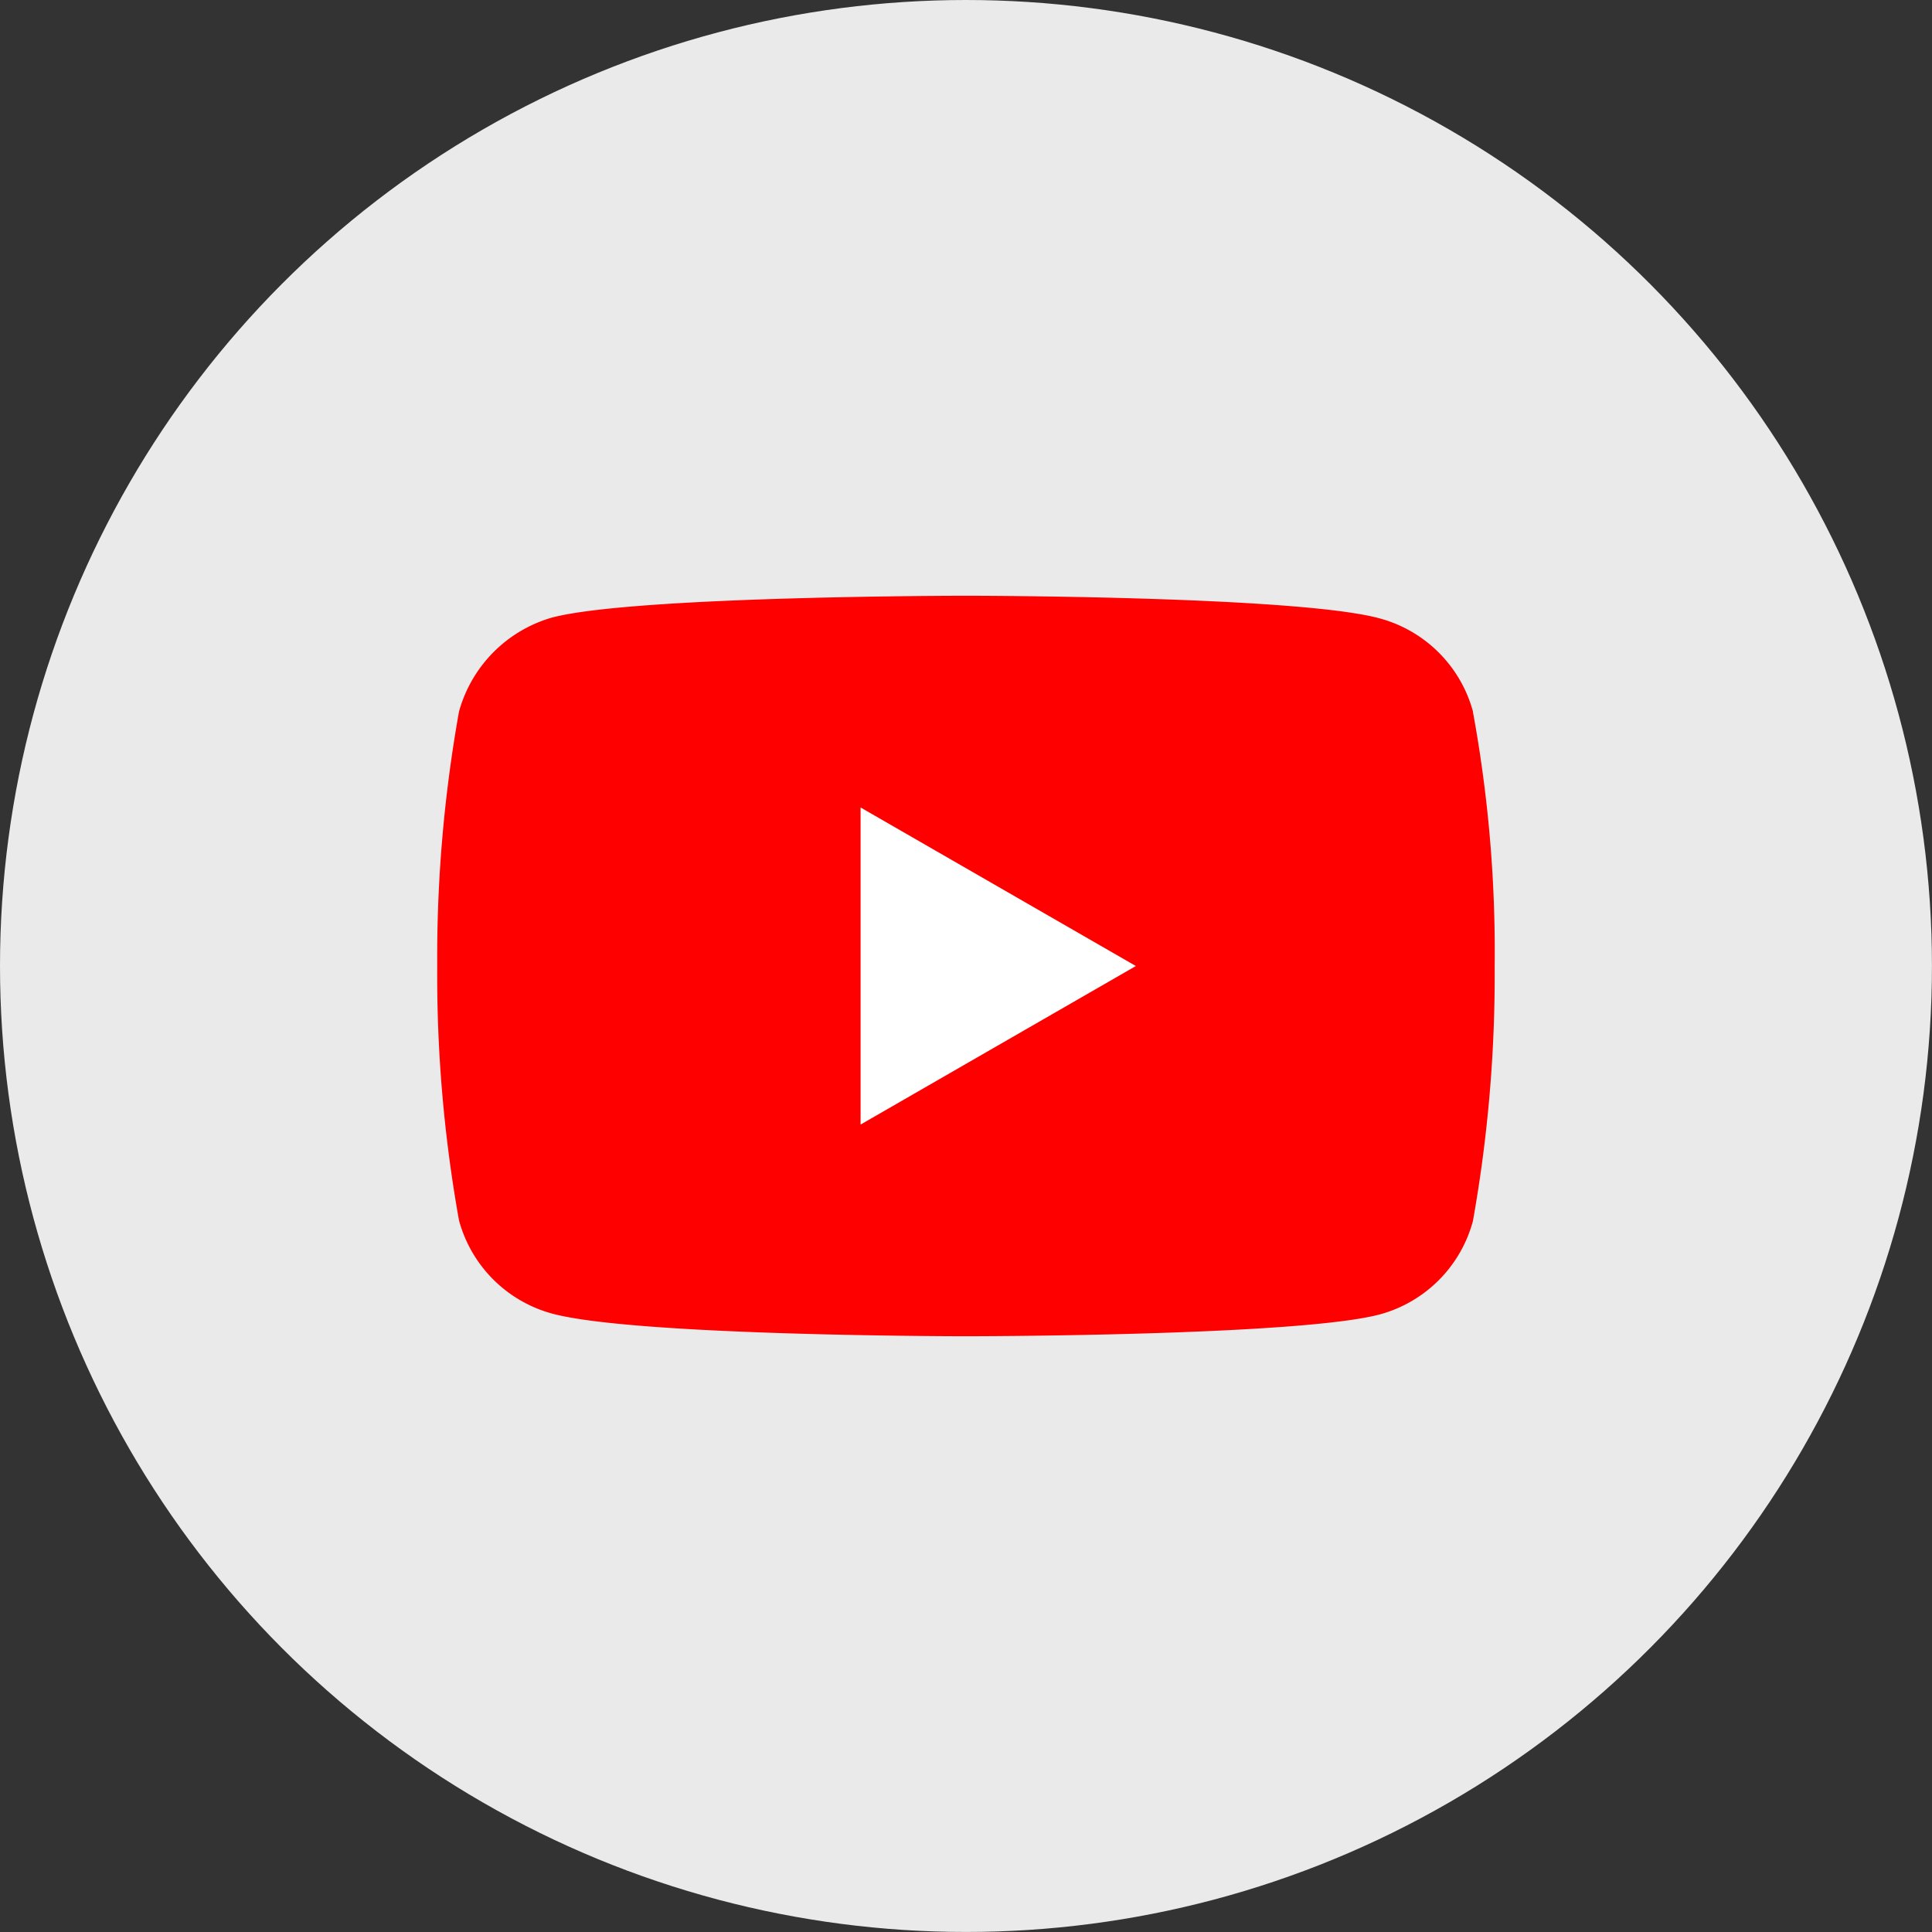
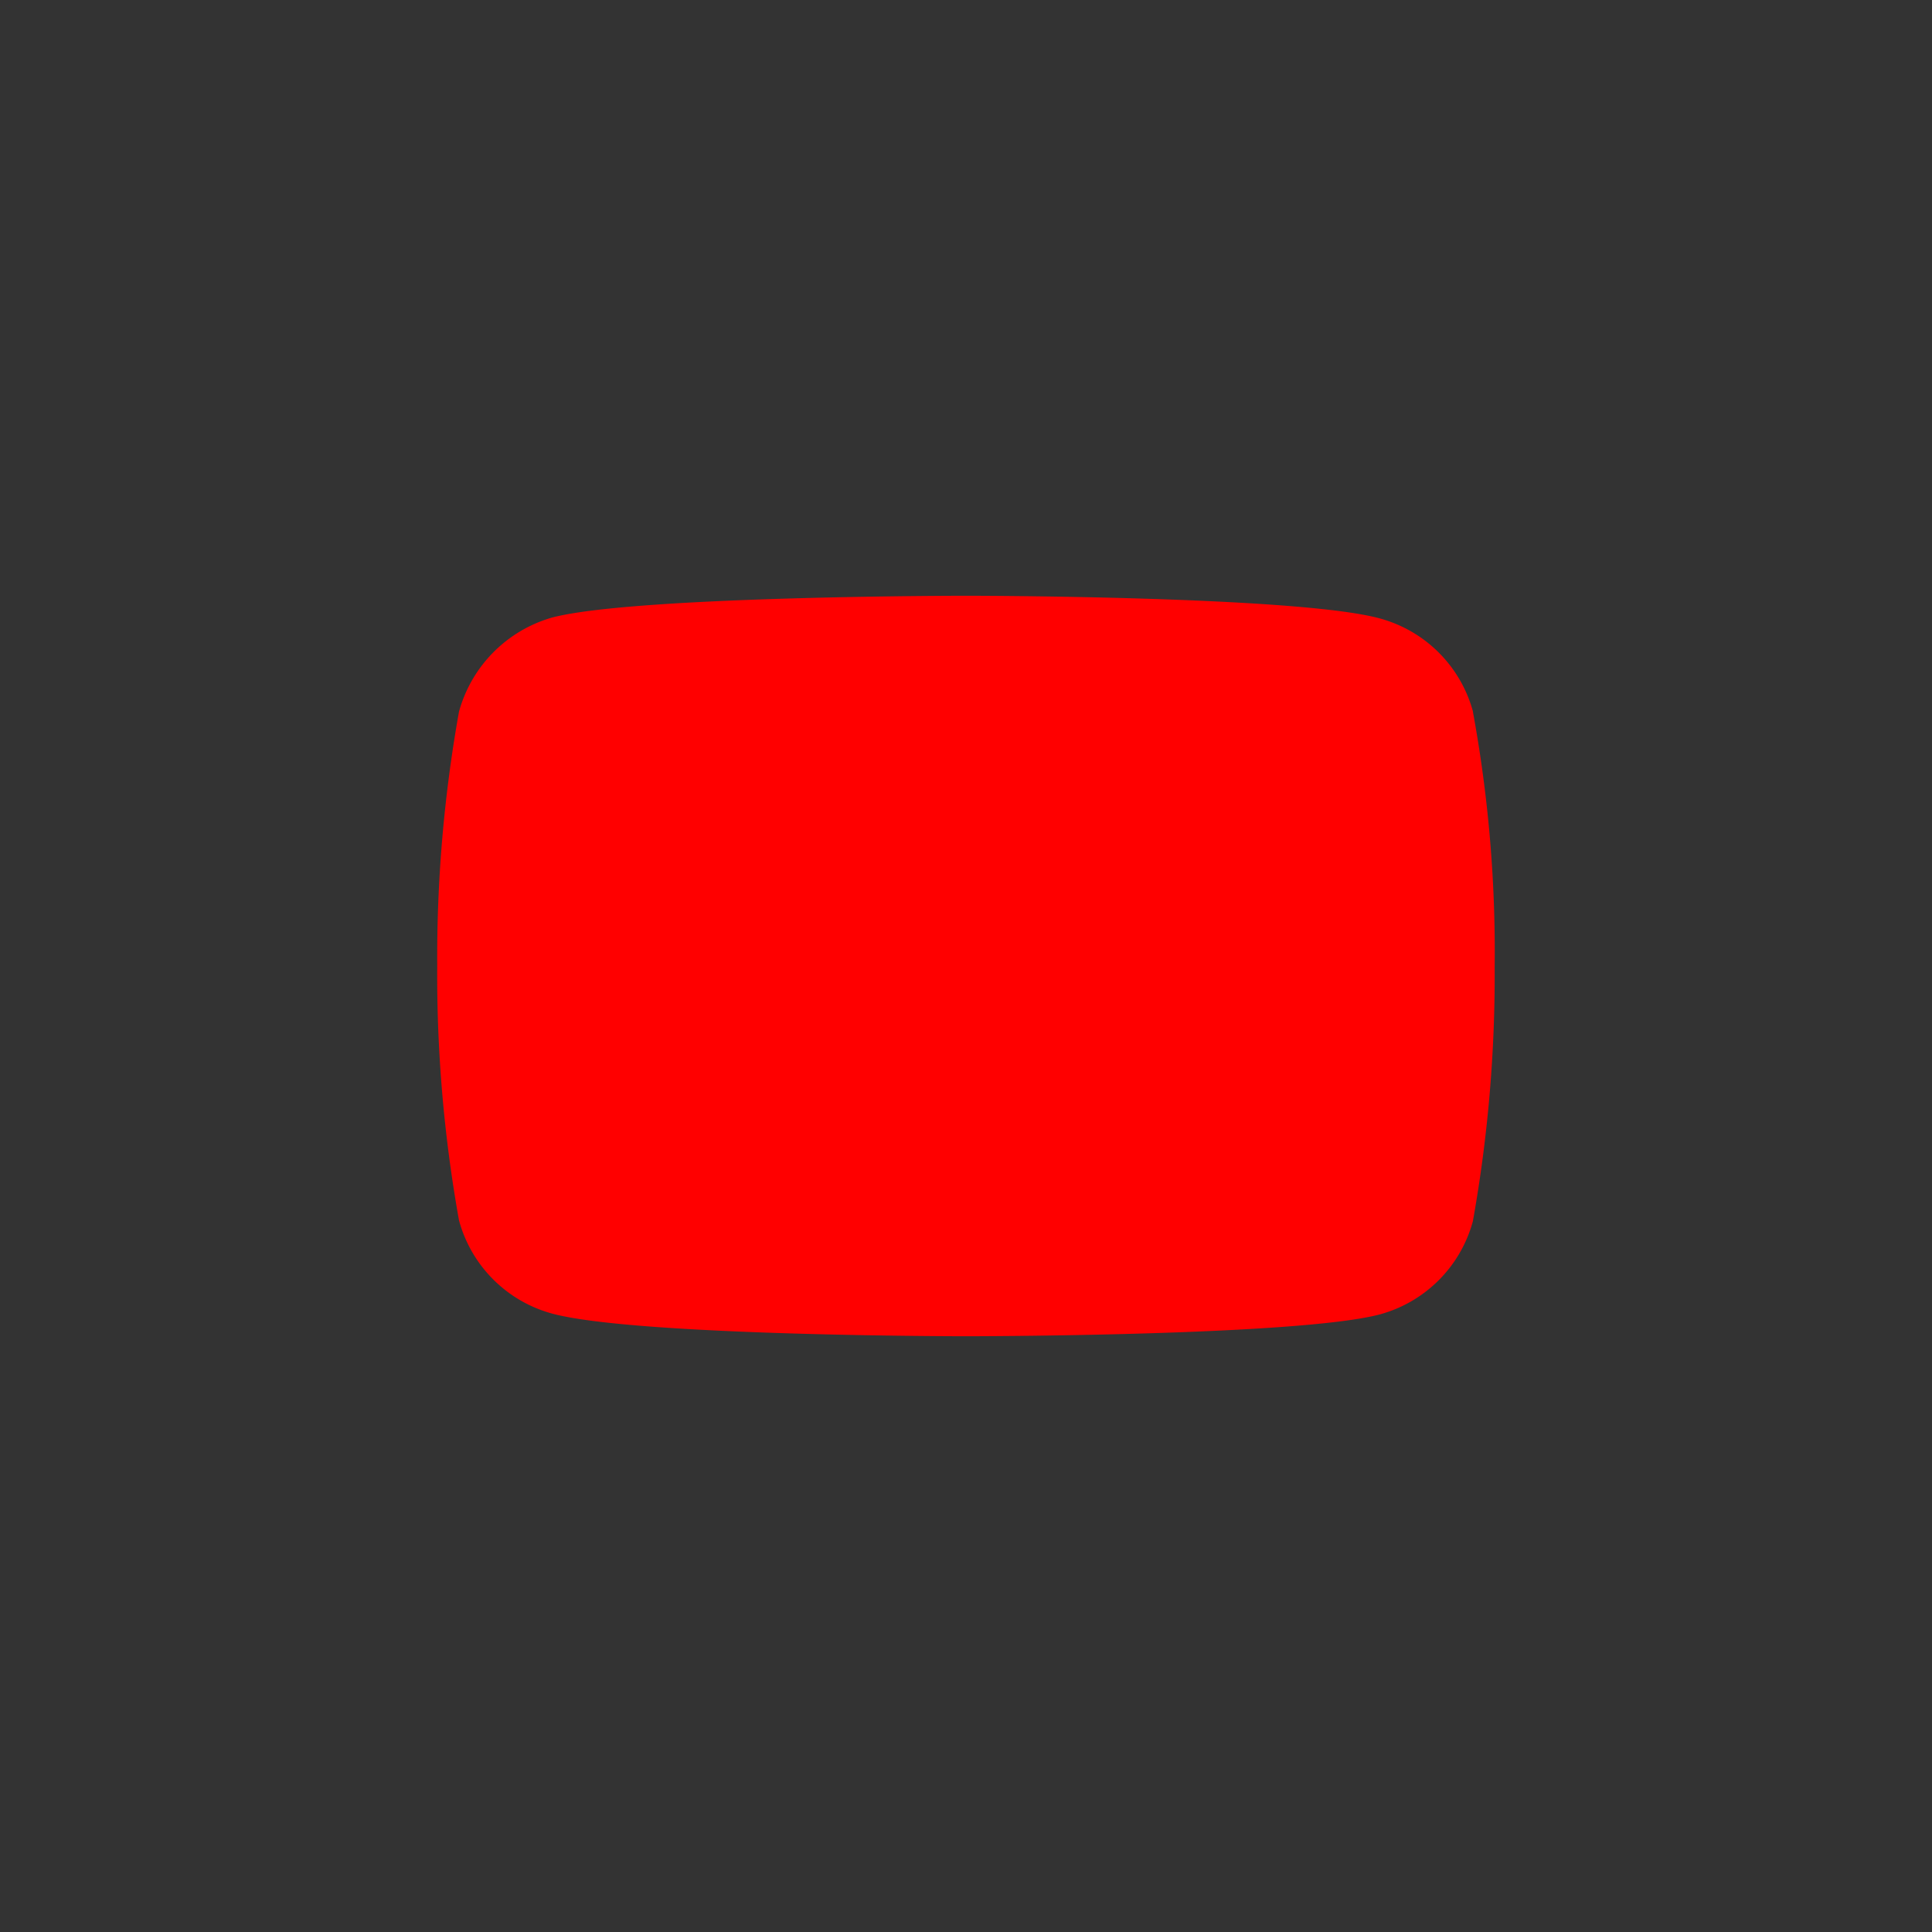
<svg xmlns="http://www.w3.org/2000/svg" width="50.463" height="50.463" viewBox="0 0 50.463 50.463">
  <rect x="0" y="0" width="50.463" height="50.463" fill="#333333" stroke="none" />
  <g id="youtube" transform="translate(-710 -3624.733)">
    <g id="pinterest" transform="translate(710 3624.733)">
-       <ellipse id="Ellipse_39" data-name="Ellipse 39" cx="25.231" cy="25.231" rx="25.231" ry="25.231" transform="translate(0 0)" fill="#eaeaea" />
-     </g>
+       </g>
    <g id="_002-youtube" data-name="002-youtube" transform="translate(721.42 3640.294)">
      <path id="Path_140" data-name="Path 140" d="M27.054,3.026A3.461,3.461,0,0,0,24.62.592C22.458,0,13.811,0,13.811,0S5.165,0,3,.569A3.532,3.532,0,0,0,.569,3.026,36.468,36.468,0,0,0,0,9.671a36.334,36.334,0,0,0,.569,6.644A3.461,3.461,0,0,0,3,18.749c2.184.592,10.808.592,10.808.592s8.646,0,10.808-.569a3.461,3.461,0,0,0,2.435-2.435,36.469,36.469,0,0,0,.569-6.644,34.615,34.615,0,0,0-.569-6.667Zm0,0" transform="translate(0 0)" fill="red" />
-       <path id="Path_141" data-name="Path 141" d="M204.969,110.767l7.19-4.141-7.19-4.141Zm0,0" transform="translate(-193.911 -96.955)" fill="#fff" />
    </g>
  </g>
</svg>